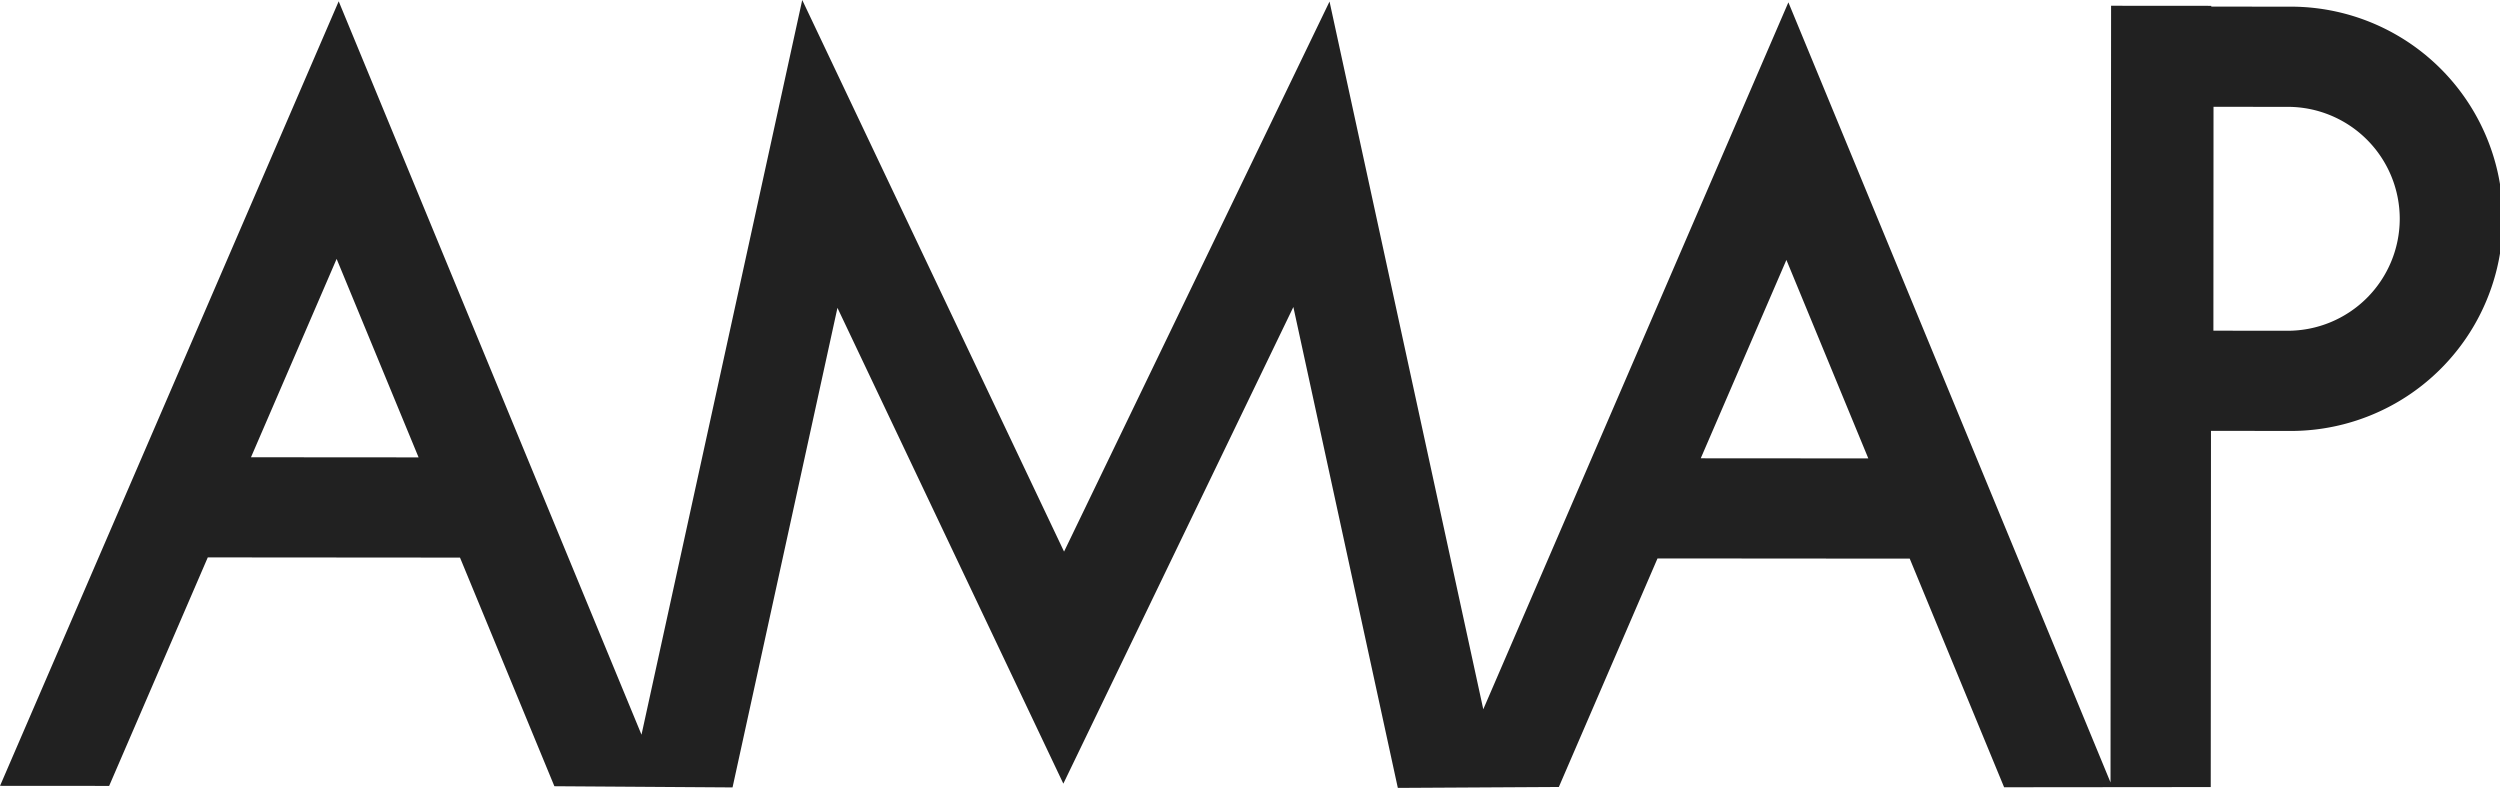
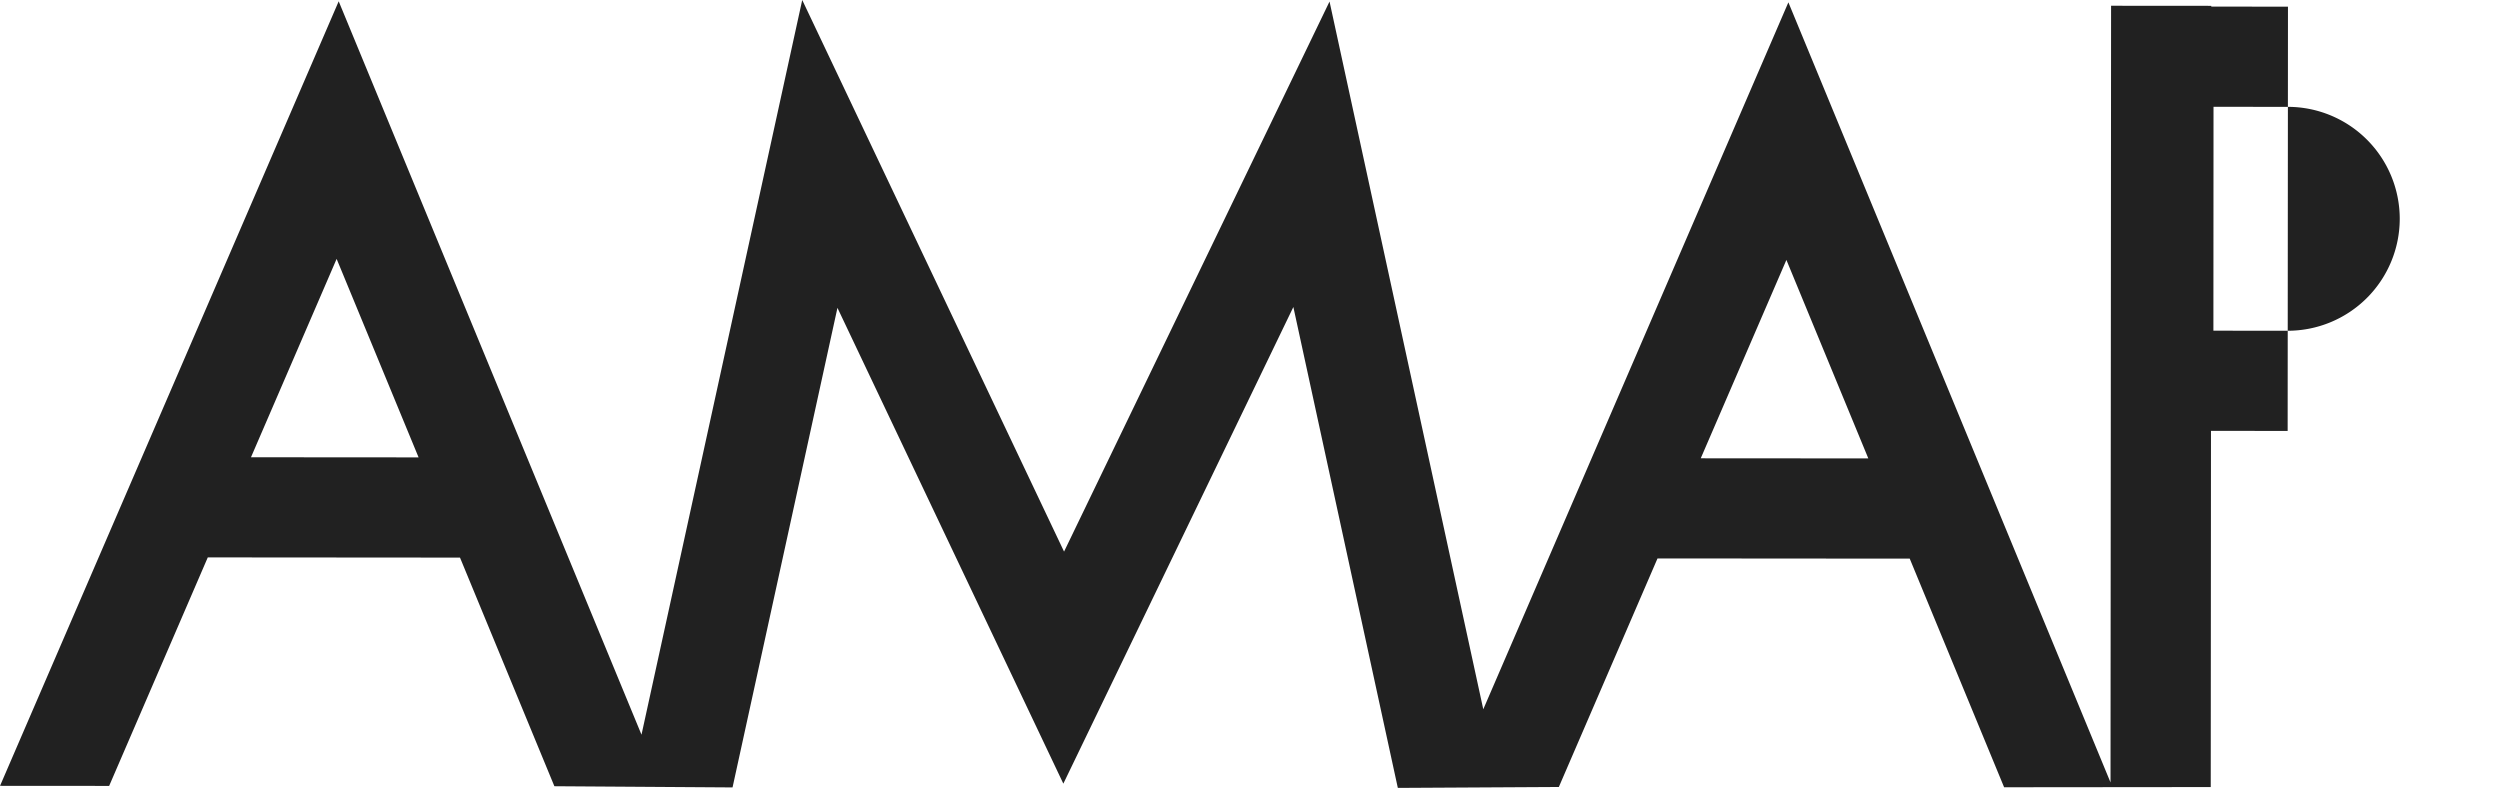
<svg xmlns="http://www.w3.org/2000/svg" id="Layer_1" data-name="Layer 1" width="22.211mm" height="7mm" viewBox="0 0 62.96 19.843">
  <defs>
    <style>
      .cls-1 {
        fill: #212121;
      }
    </style>
  </defs>
  <title>amap-logo-dark</title>
-   <path class="cls-1" d="M60.436,5.513A2.823,2.823,0,0,1,57.615,8.33l-1.872-.002.003-5.638,1.874.001a2.821,2.821,0,0,1,2.816,2.822M47.052,11.545l-4.22-.003,2.157-4.996Zm-36.511-.026L6.32,11.516,8.477,6.52ZM57.621.168,55.689.166,55.69.147,53.166.145l-.014,19.561L45.039.059,37.355,17.863,33.483.039,26.797,13.892,20.203,0,16.155,18.503,8.529.033,0,19.791l2.748.002,2.484-5.755,6.352.005,2.377,5.758,4.487.03L21.09,7.753l5.689,11.983L32.572,7.732l2.631,12.111,4.055-.023,2.485-5.756,6.352.005,2.377,5.758,5.204-.005.006-8.971,1.931.002A5.343,5.343,0,1,0,57.621.168" />
+   <path class="cls-1" d="M60.436,5.513A2.823,2.823,0,0,1,57.615,8.33l-1.872-.002.003-5.638,1.874.001a2.821,2.821,0,0,1,2.816,2.822M47.052,11.545l-4.22-.003,2.157-4.996Zm-36.511-.026L6.32,11.516,8.477,6.52ZM57.621.168,55.689.166,55.69.147,53.166.145l-.014,19.561L45.039.059,37.355,17.863,33.483.039,26.797,13.892,20.203,0,16.155,18.503,8.529.033,0,19.791l2.748.002,2.484-5.755,6.352.005,2.377,5.758,4.487.03L21.09,7.753l5.689,11.983L32.572,7.732l2.631,12.111,4.055-.023,2.485-5.756,6.352.005,2.377,5.758,5.204-.005.006-8.971,1.931.002" />
</svg>